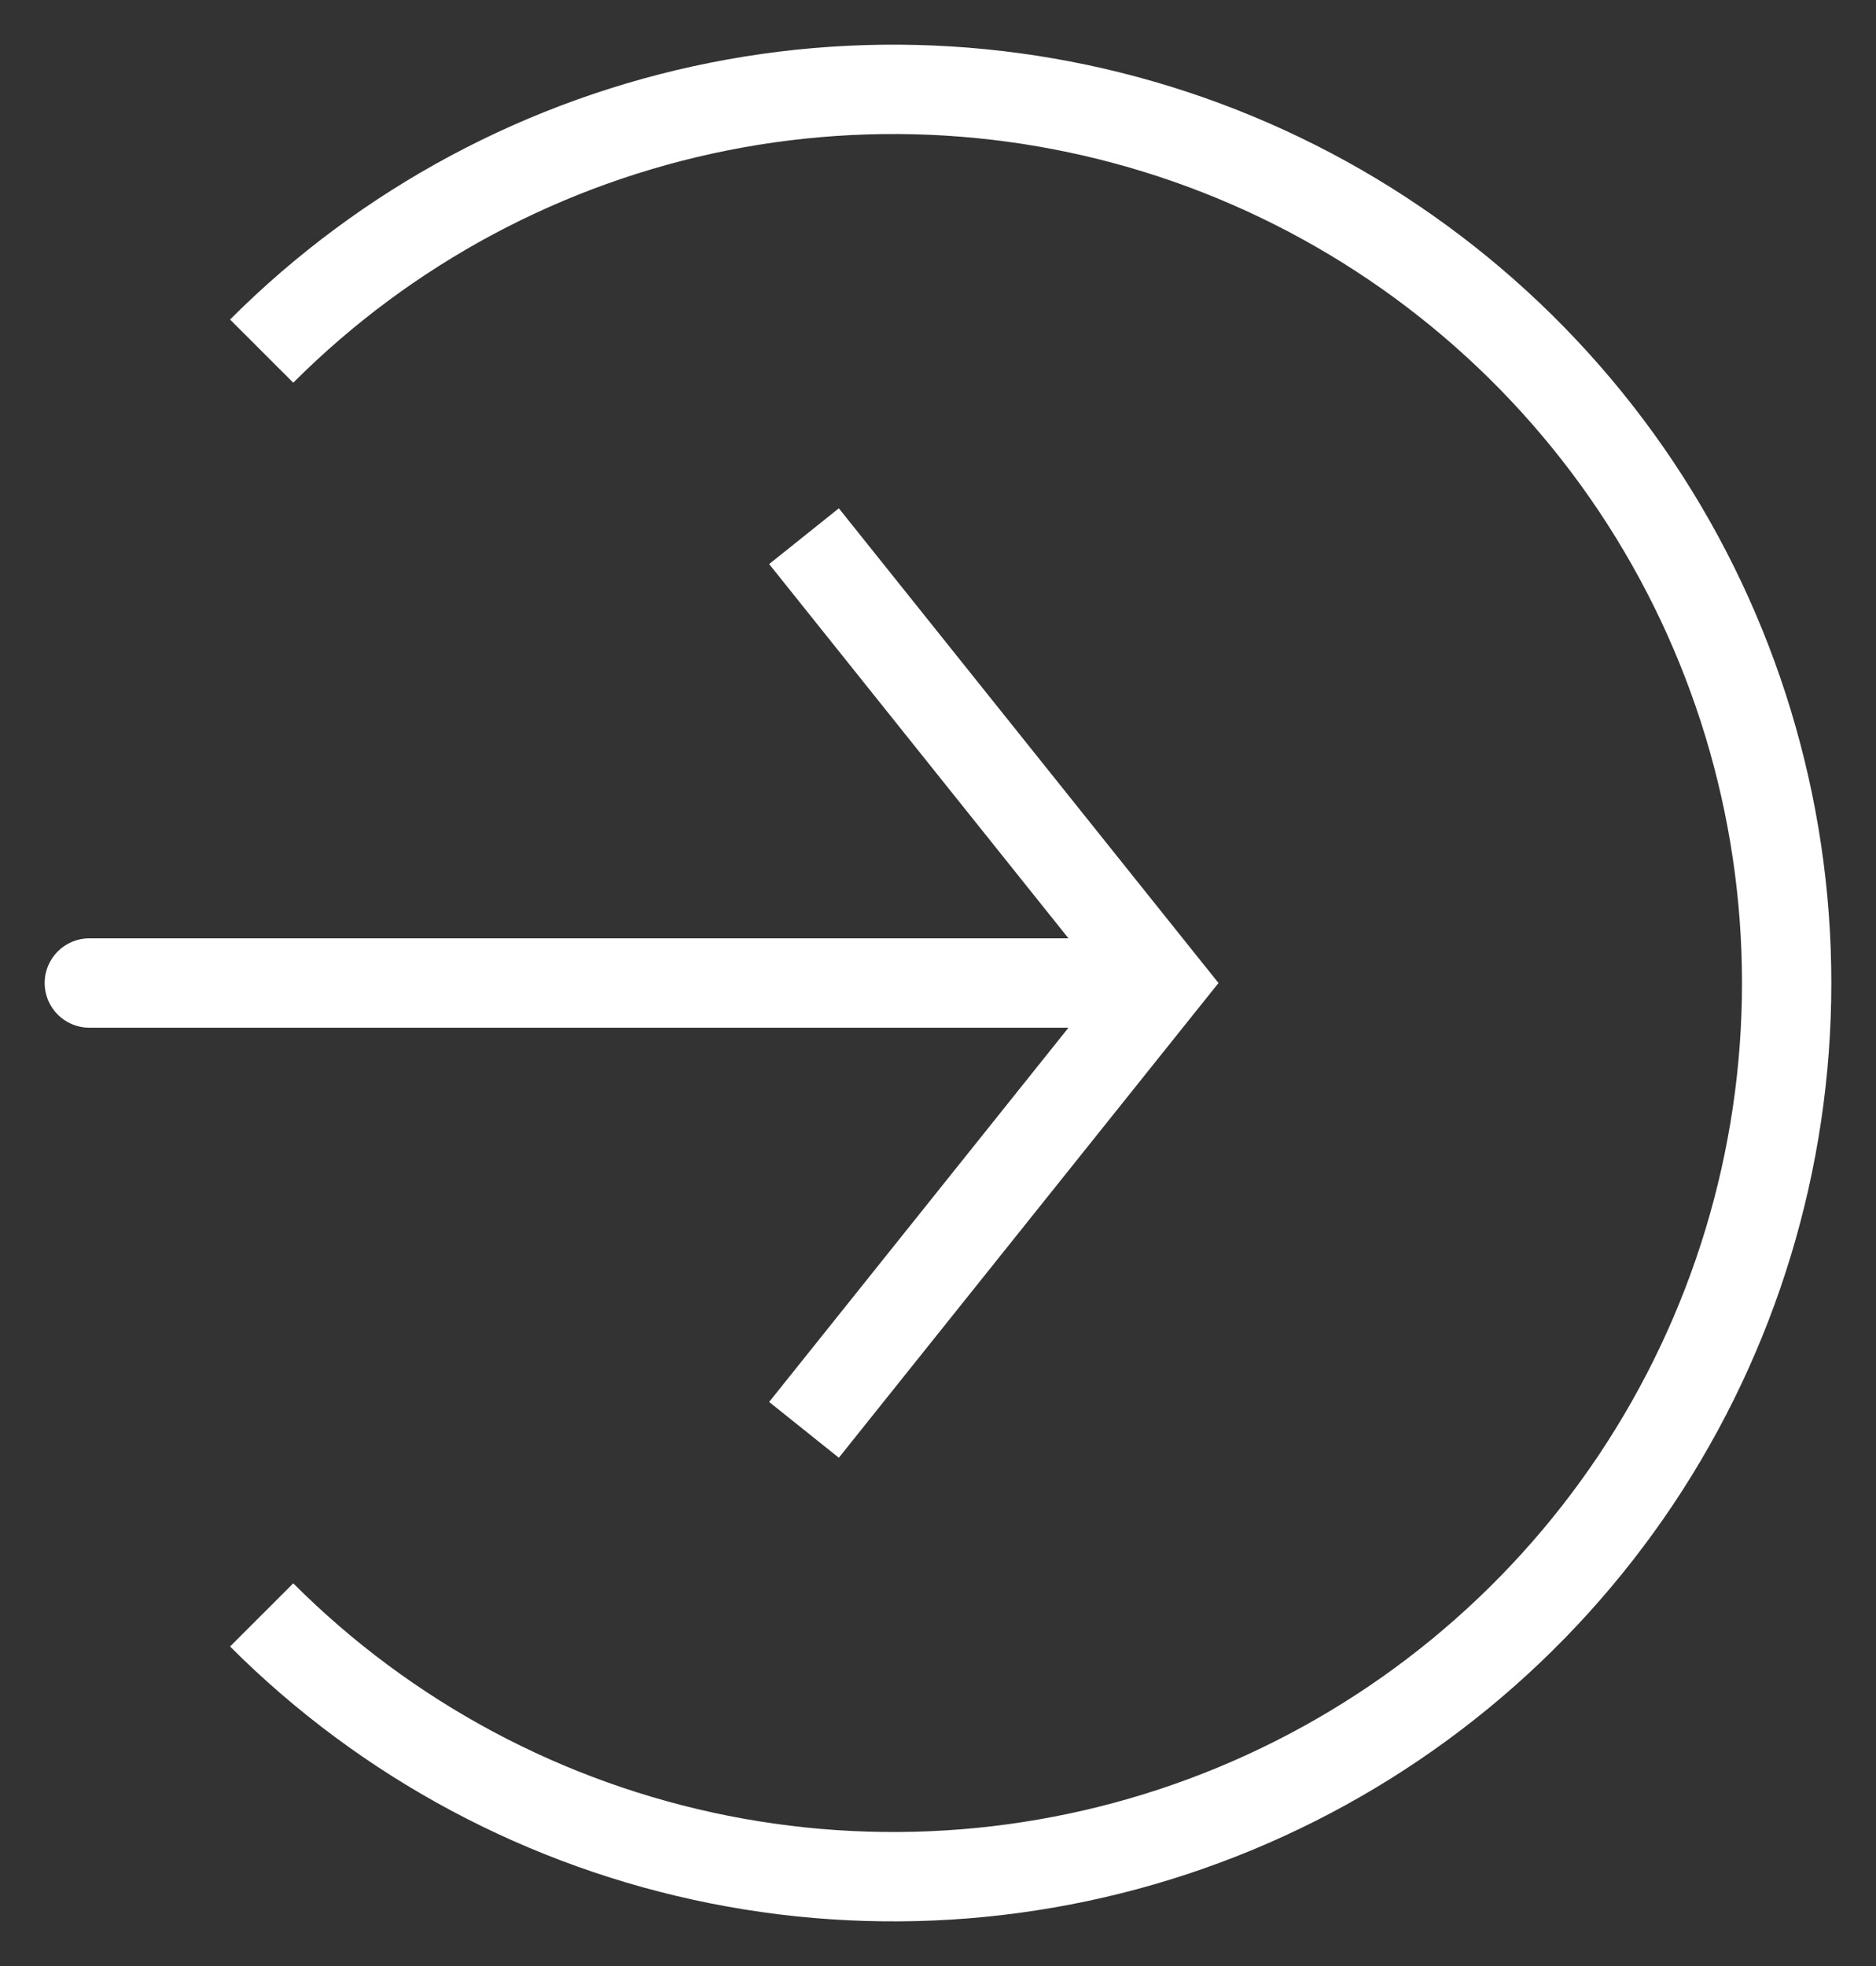
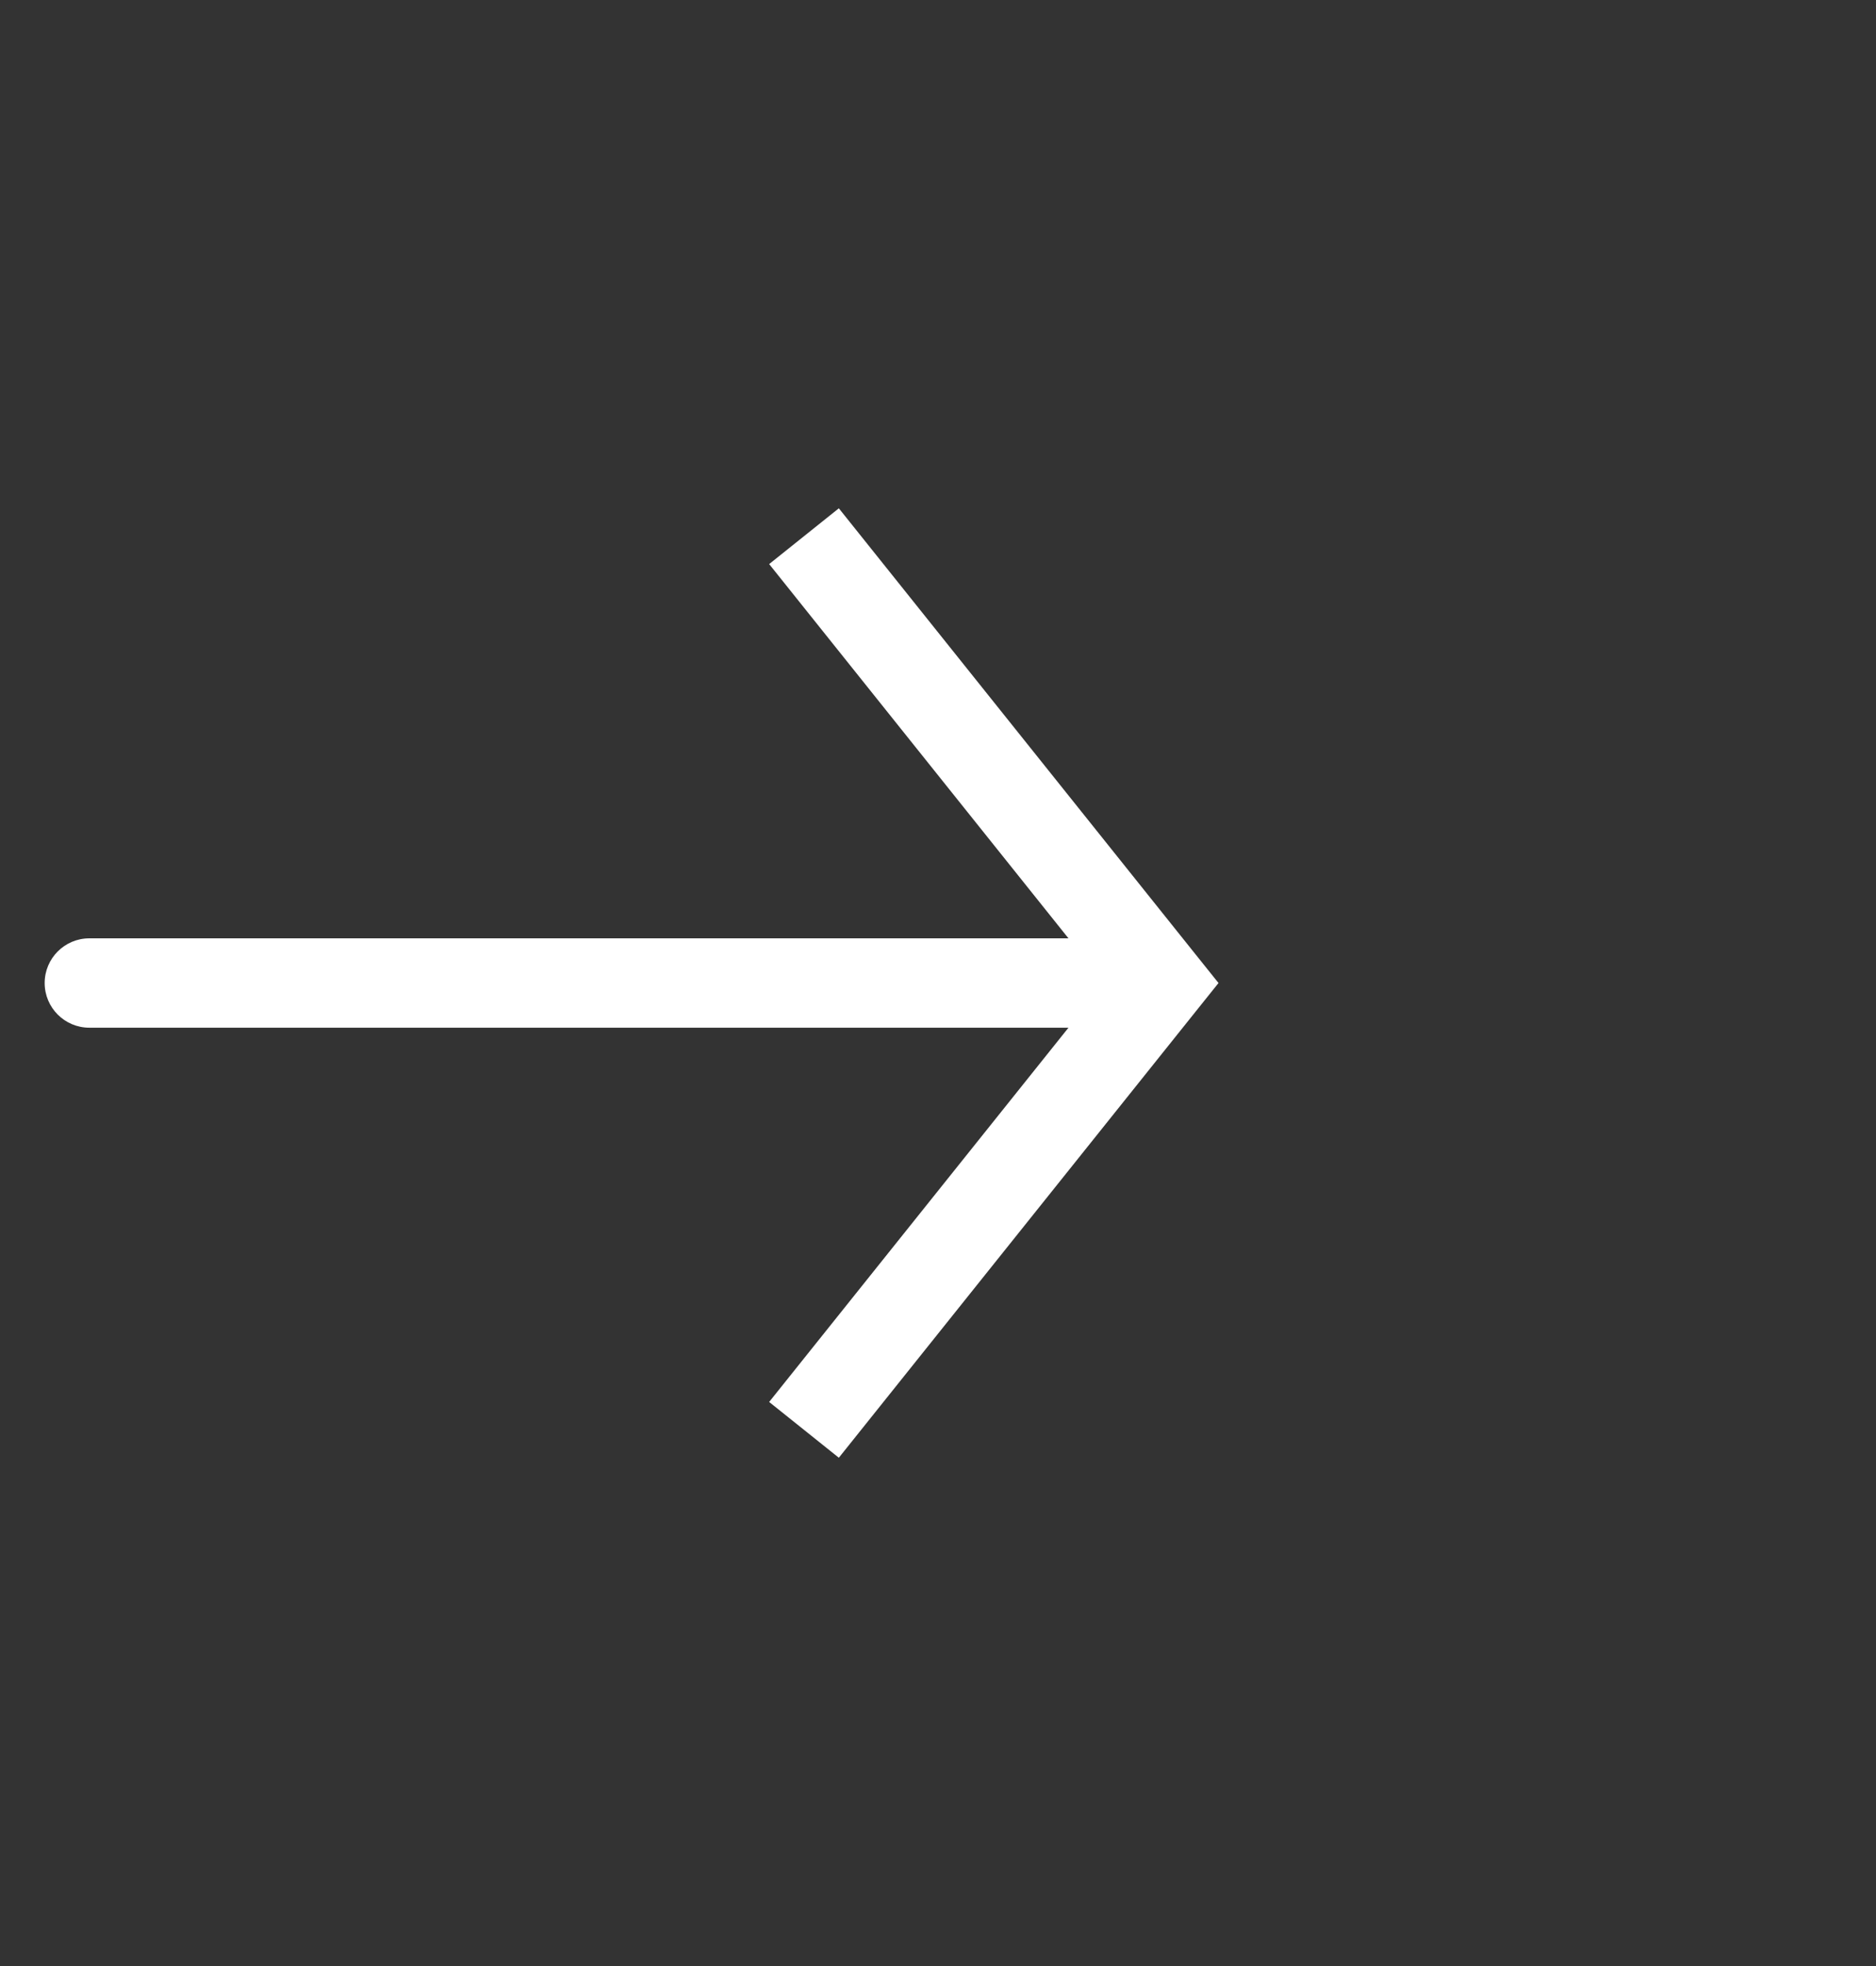
<svg xmlns="http://www.w3.org/2000/svg" width="21" height="22" viewBox="0 0 21 22" fill="none">
  <rect x="0" y="0" width="21" height="22" fill="#333333" stroke="none" />
-   <path d="M2.929 18.071C4.327 19.47 6.109 20.422 8.049 20.808C9.989 21.194 12 20.996 13.827 20.239C15.654 19.482 17.216 18.2 18.315 16.556C19.413 14.911 20 12.978 20 11C20 9.022 19.413 7.089 18.315 5.444C17.216 3.8 15.654 2.518 13.827 1.761C12 1.004 9.989 0.806 8.049 1.192C6.109 1.578 4.327 2.53 2.929 3.929" stroke="white" />
  <path d="M13 11L13.39 10.688L13.64 11L13.39 11.312L13 11ZM1 11.5C0.724 11.5 0.5 11.276 0.5 11C0.5 10.724 0.724 10.5 1 10.5V11.5ZM9.39 5.688L13.39 10.688L12.61 11.312L8.61 6.312L9.39 5.688ZM13.39 11.312L9.39 16.312L8.61 15.688L12.61 10.688L13.39 11.312ZM13 11.5H1V10.5H13V11.5Z" fill="white" />
</svg>